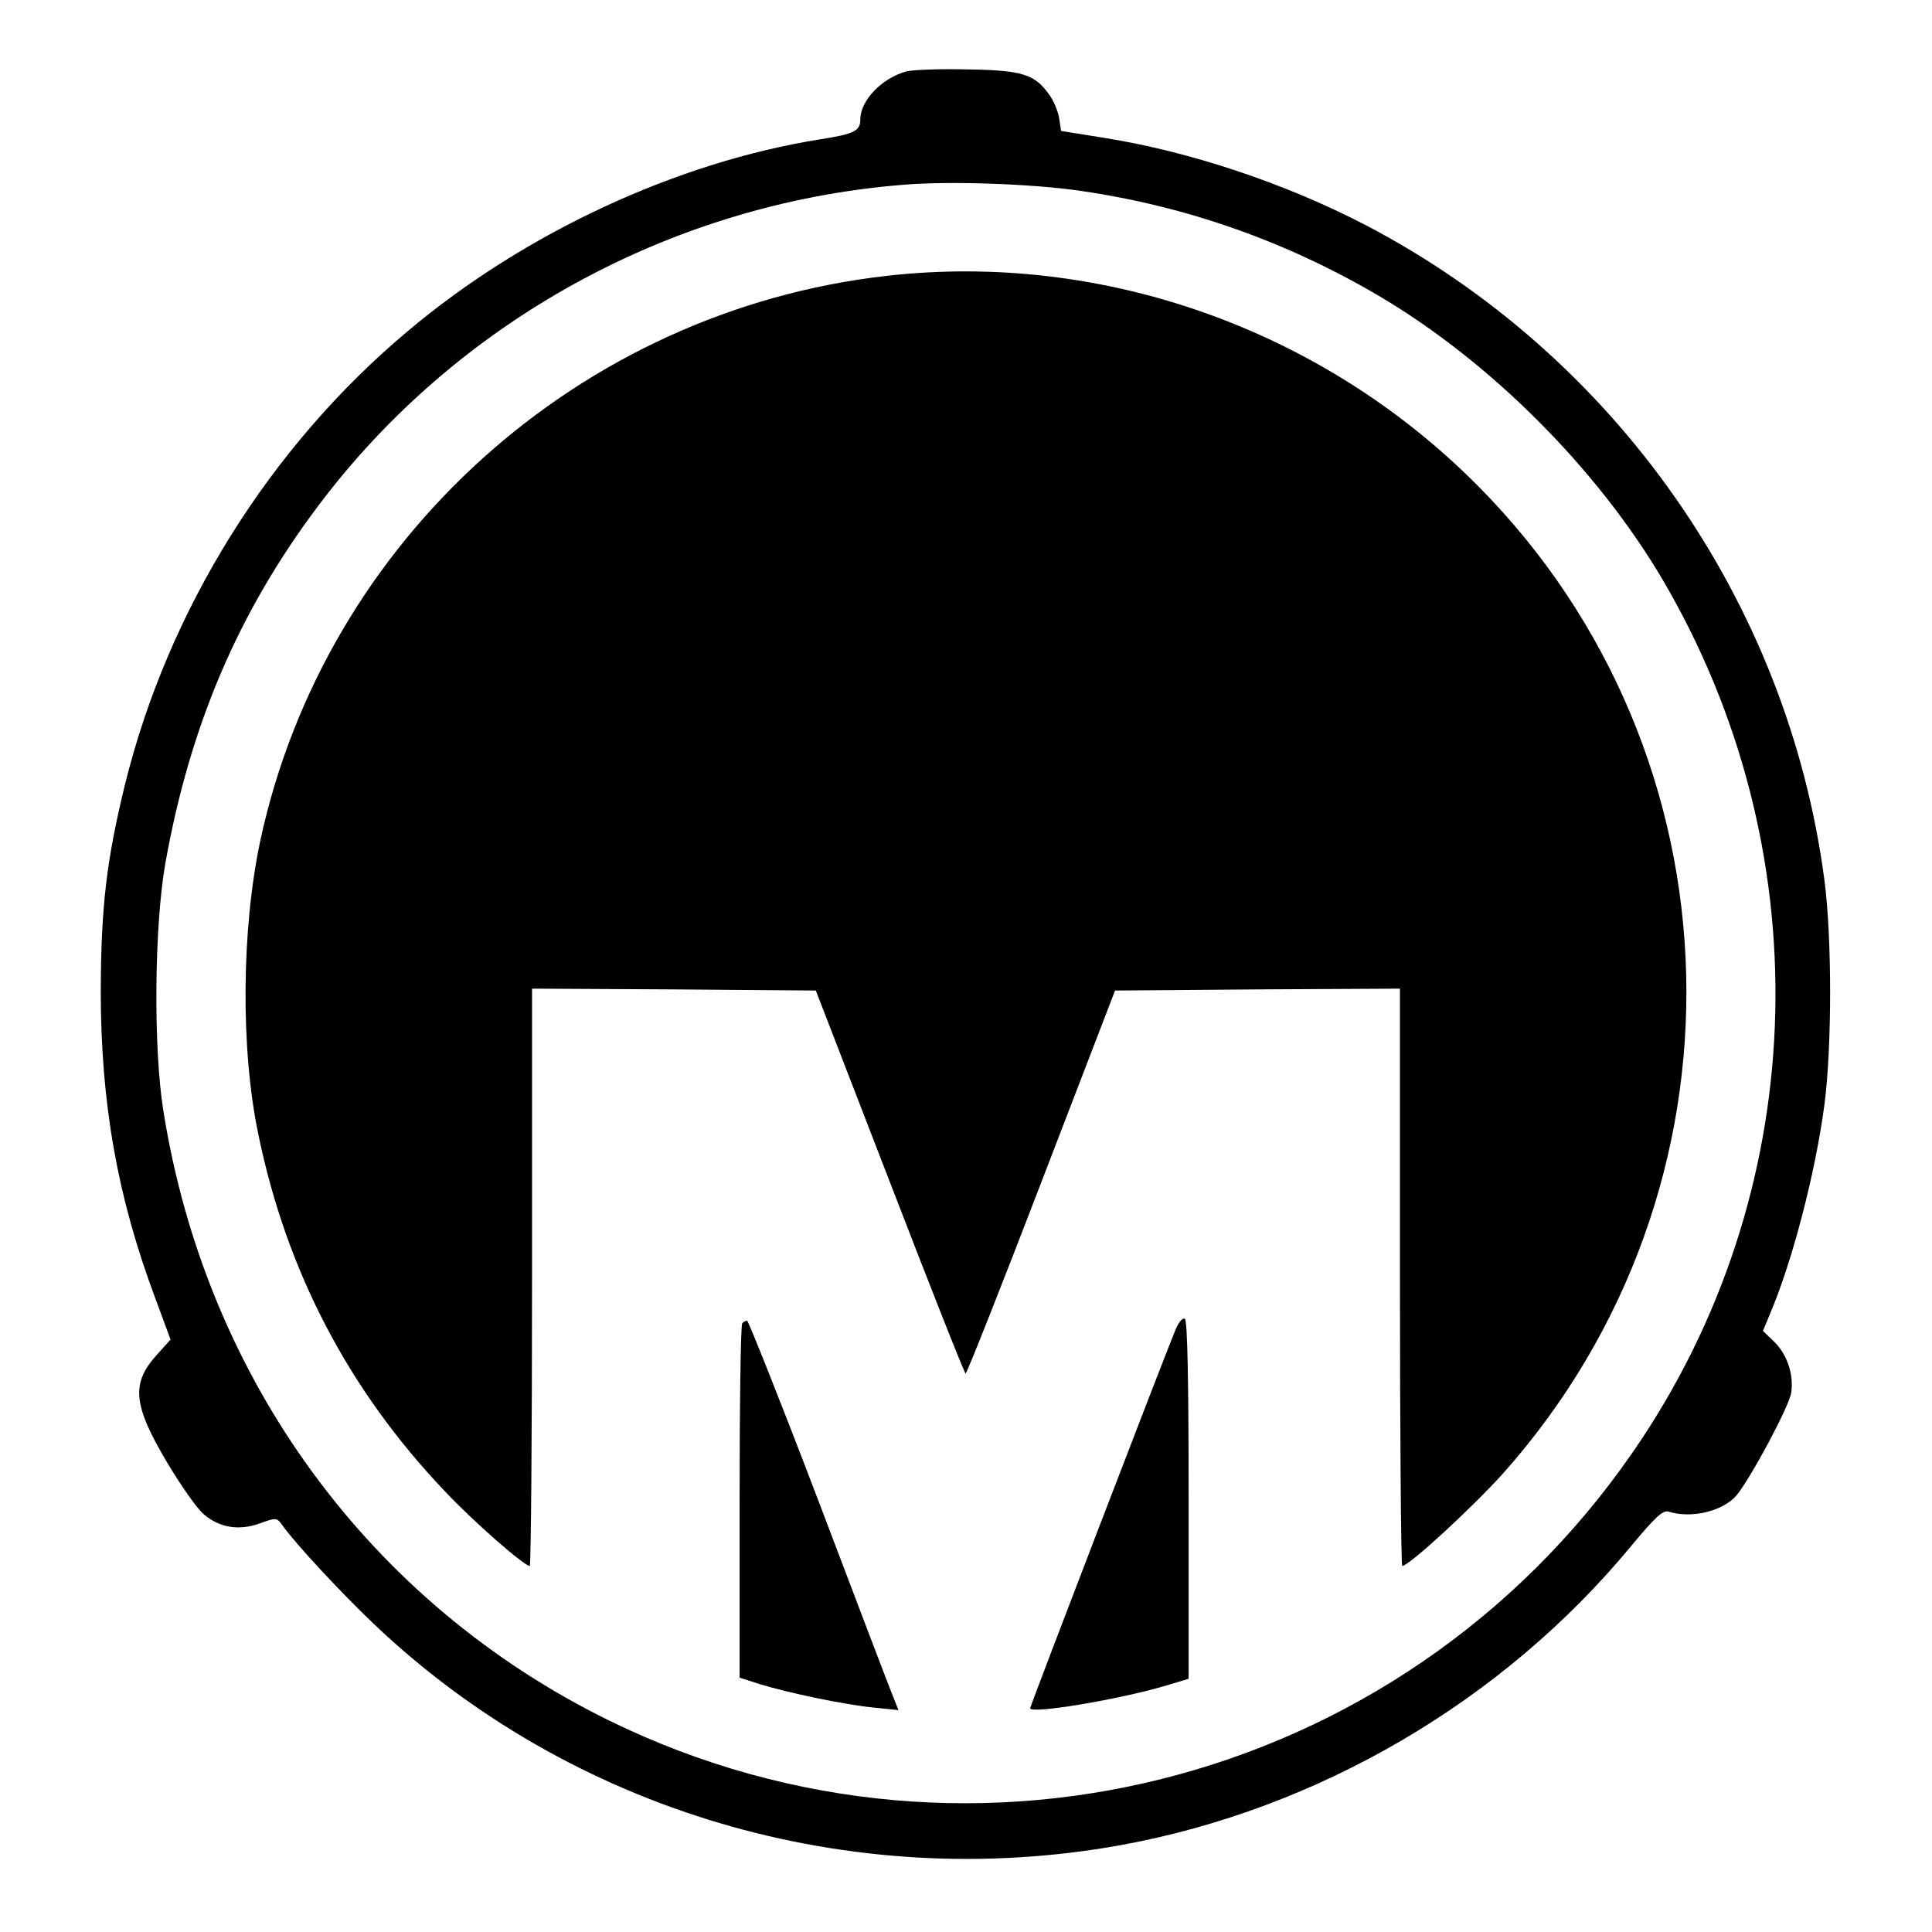
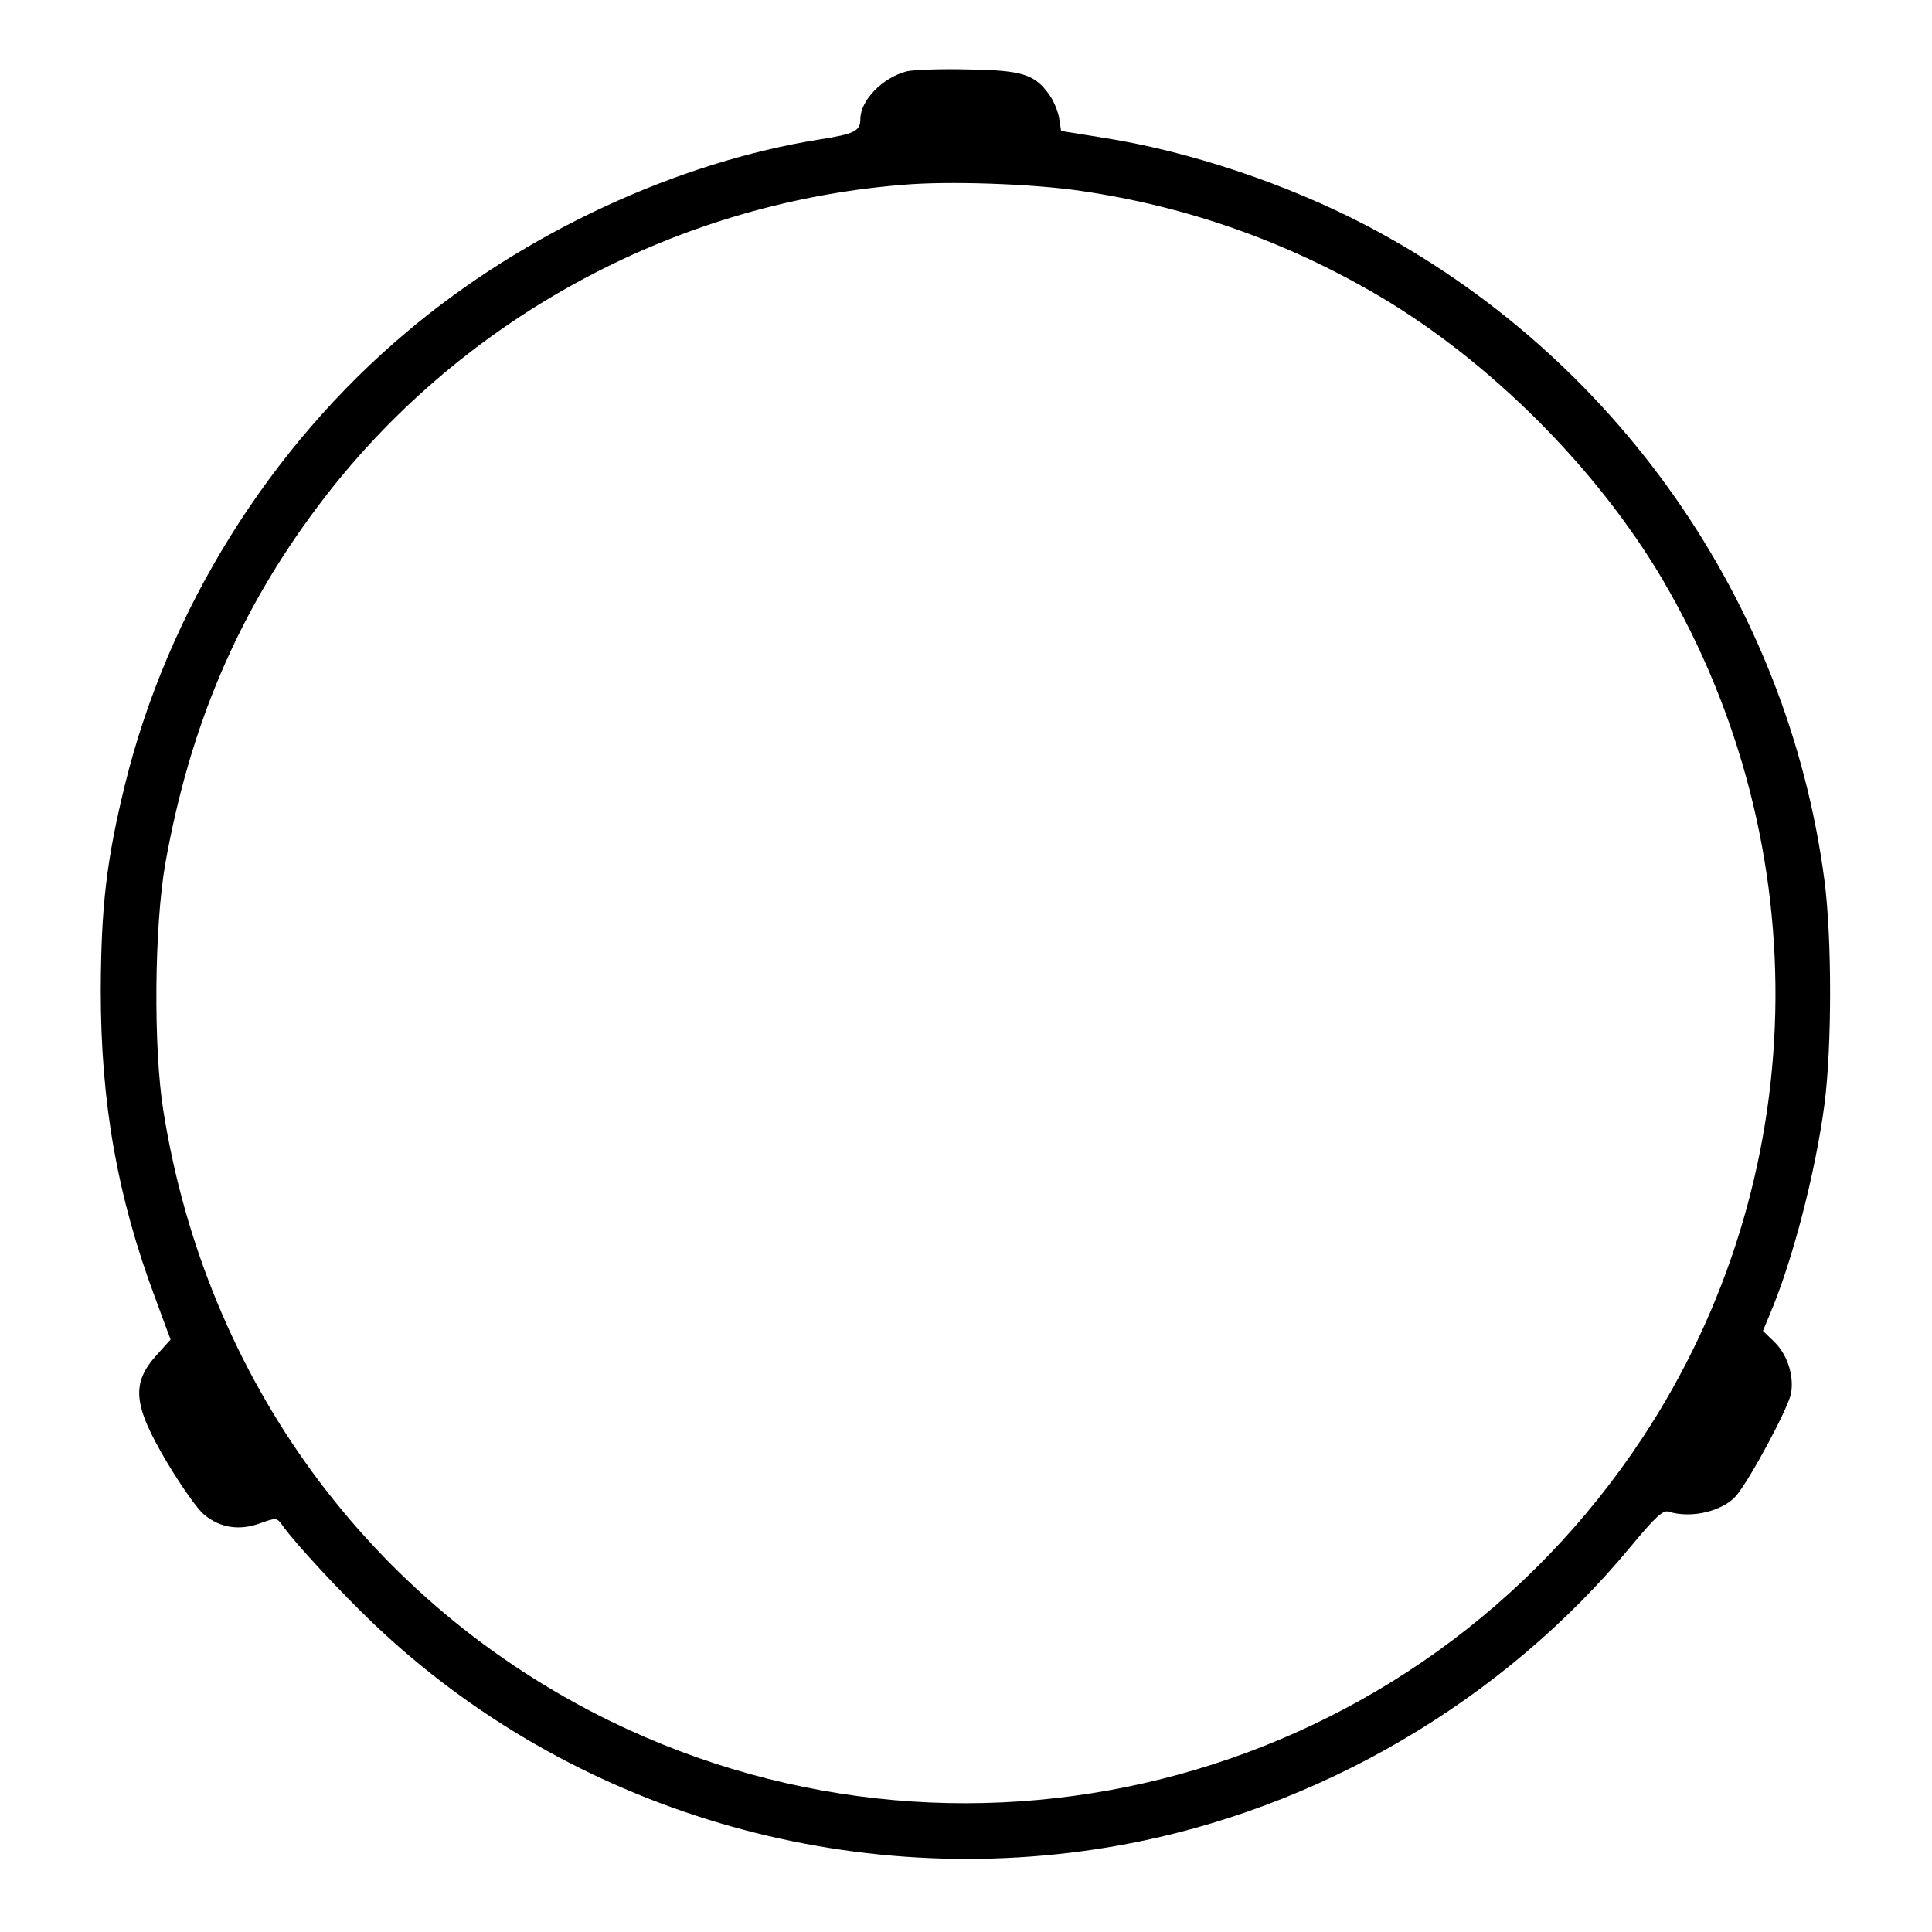
<svg xmlns="http://www.w3.org/2000/svg" version="1.0" width="512pt" height="512pt" viewBox="0 0 512 512" preserveAspectRatio="xMidYMid meet">
  <g transform="translate(0,512) scale(0.1,-0.1)" fill="#000000" stroke="none">
    <path d="M2403 4931 c-65 -17 -123 -77 -123 -127 0 -31 -16 -39 -105 -53 -379 -60 -784 -247 -1095 -509 -366 -307 -635 -739 -749 -1202 -49 -201 -63 -322 -64 -545 0 -298 44 -547 144 -814 l41 -111 -36 -40 c-69 -76 -64 -133 27 -286 37 -62 80 -123 97 -137 42 -36 94 -44 149 -24 44 16 45 15 60 -6 34 -48 153 -176 241 -260 522 -497 1263 -716 1979 -587 524 95 1014 382 1353 792 64 77 85 97 100 92 60 -19 143 1 179 42 36 42 142 239 146 274 7 49 -12 103 -47 136 l-28 27 17 41 c61 142 122 378 146 559 20 154 20 441 0 594 -97 738 -554 1390 -1215 1736 -211 110 -467 196 -696 232 l-112 18 -5 33 c-3 19 -15 48 -27 64 -38 53 -71 64 -215 66 -71 2 -145 -1 -162 -5z m462 -317 c281 -41 544 -134 789 -278 295 -174 578 -457 752 -752 417 -710 397 -1592 -53 -2274 -597 -905 -1767 -1225 -2738 -750 -634 311 -1069 904 -1182 1616 -27 167 -24 489 5 655 65 365 193 666 405 948 366 488 934 801 1547 851 122 11 347 3 475 -16z" />
-     <path d="M2350 4389 c-814 -92 -1488 -699 -1660 -1496 -50 -235 -53 -553 -5 -781 75 -363 240 -677 493 -943 76 -81 211 -199 226 -199 3 0 6 344 6 765 l0 765 376 -2 376 -3 196 -507 c108 -280 198 -508 201 -508 3 0 94 229 201 508 l195 507 378 3 377 2 0 -765 c0 -421 3 -765 6 -765 18 0 188 157 267 245 673 755 644 1903 -67 2618 -411 414 -993 621 -1566 556z" />
-     <path d="M3114 1593 c-28 -67 -384 -994 -384 -1000 0 -16 229 22 353 58 l67 20 0 474 c0 312 -3 476 -10 480 -6 4 -18 -11 -26 -32z" />
-     <path d="M1967 1613 c-4 -3 -7 -216 -7 -473 l0 -466 53 -17 c78 -24 223 -54 300 -62 l68 -7 -19 48 c-11 27 -99 259 -197 517 -98 257 -182 467 -185 467 -4 0 -10 -3 -13 -7z" />
  </g>
</svg>